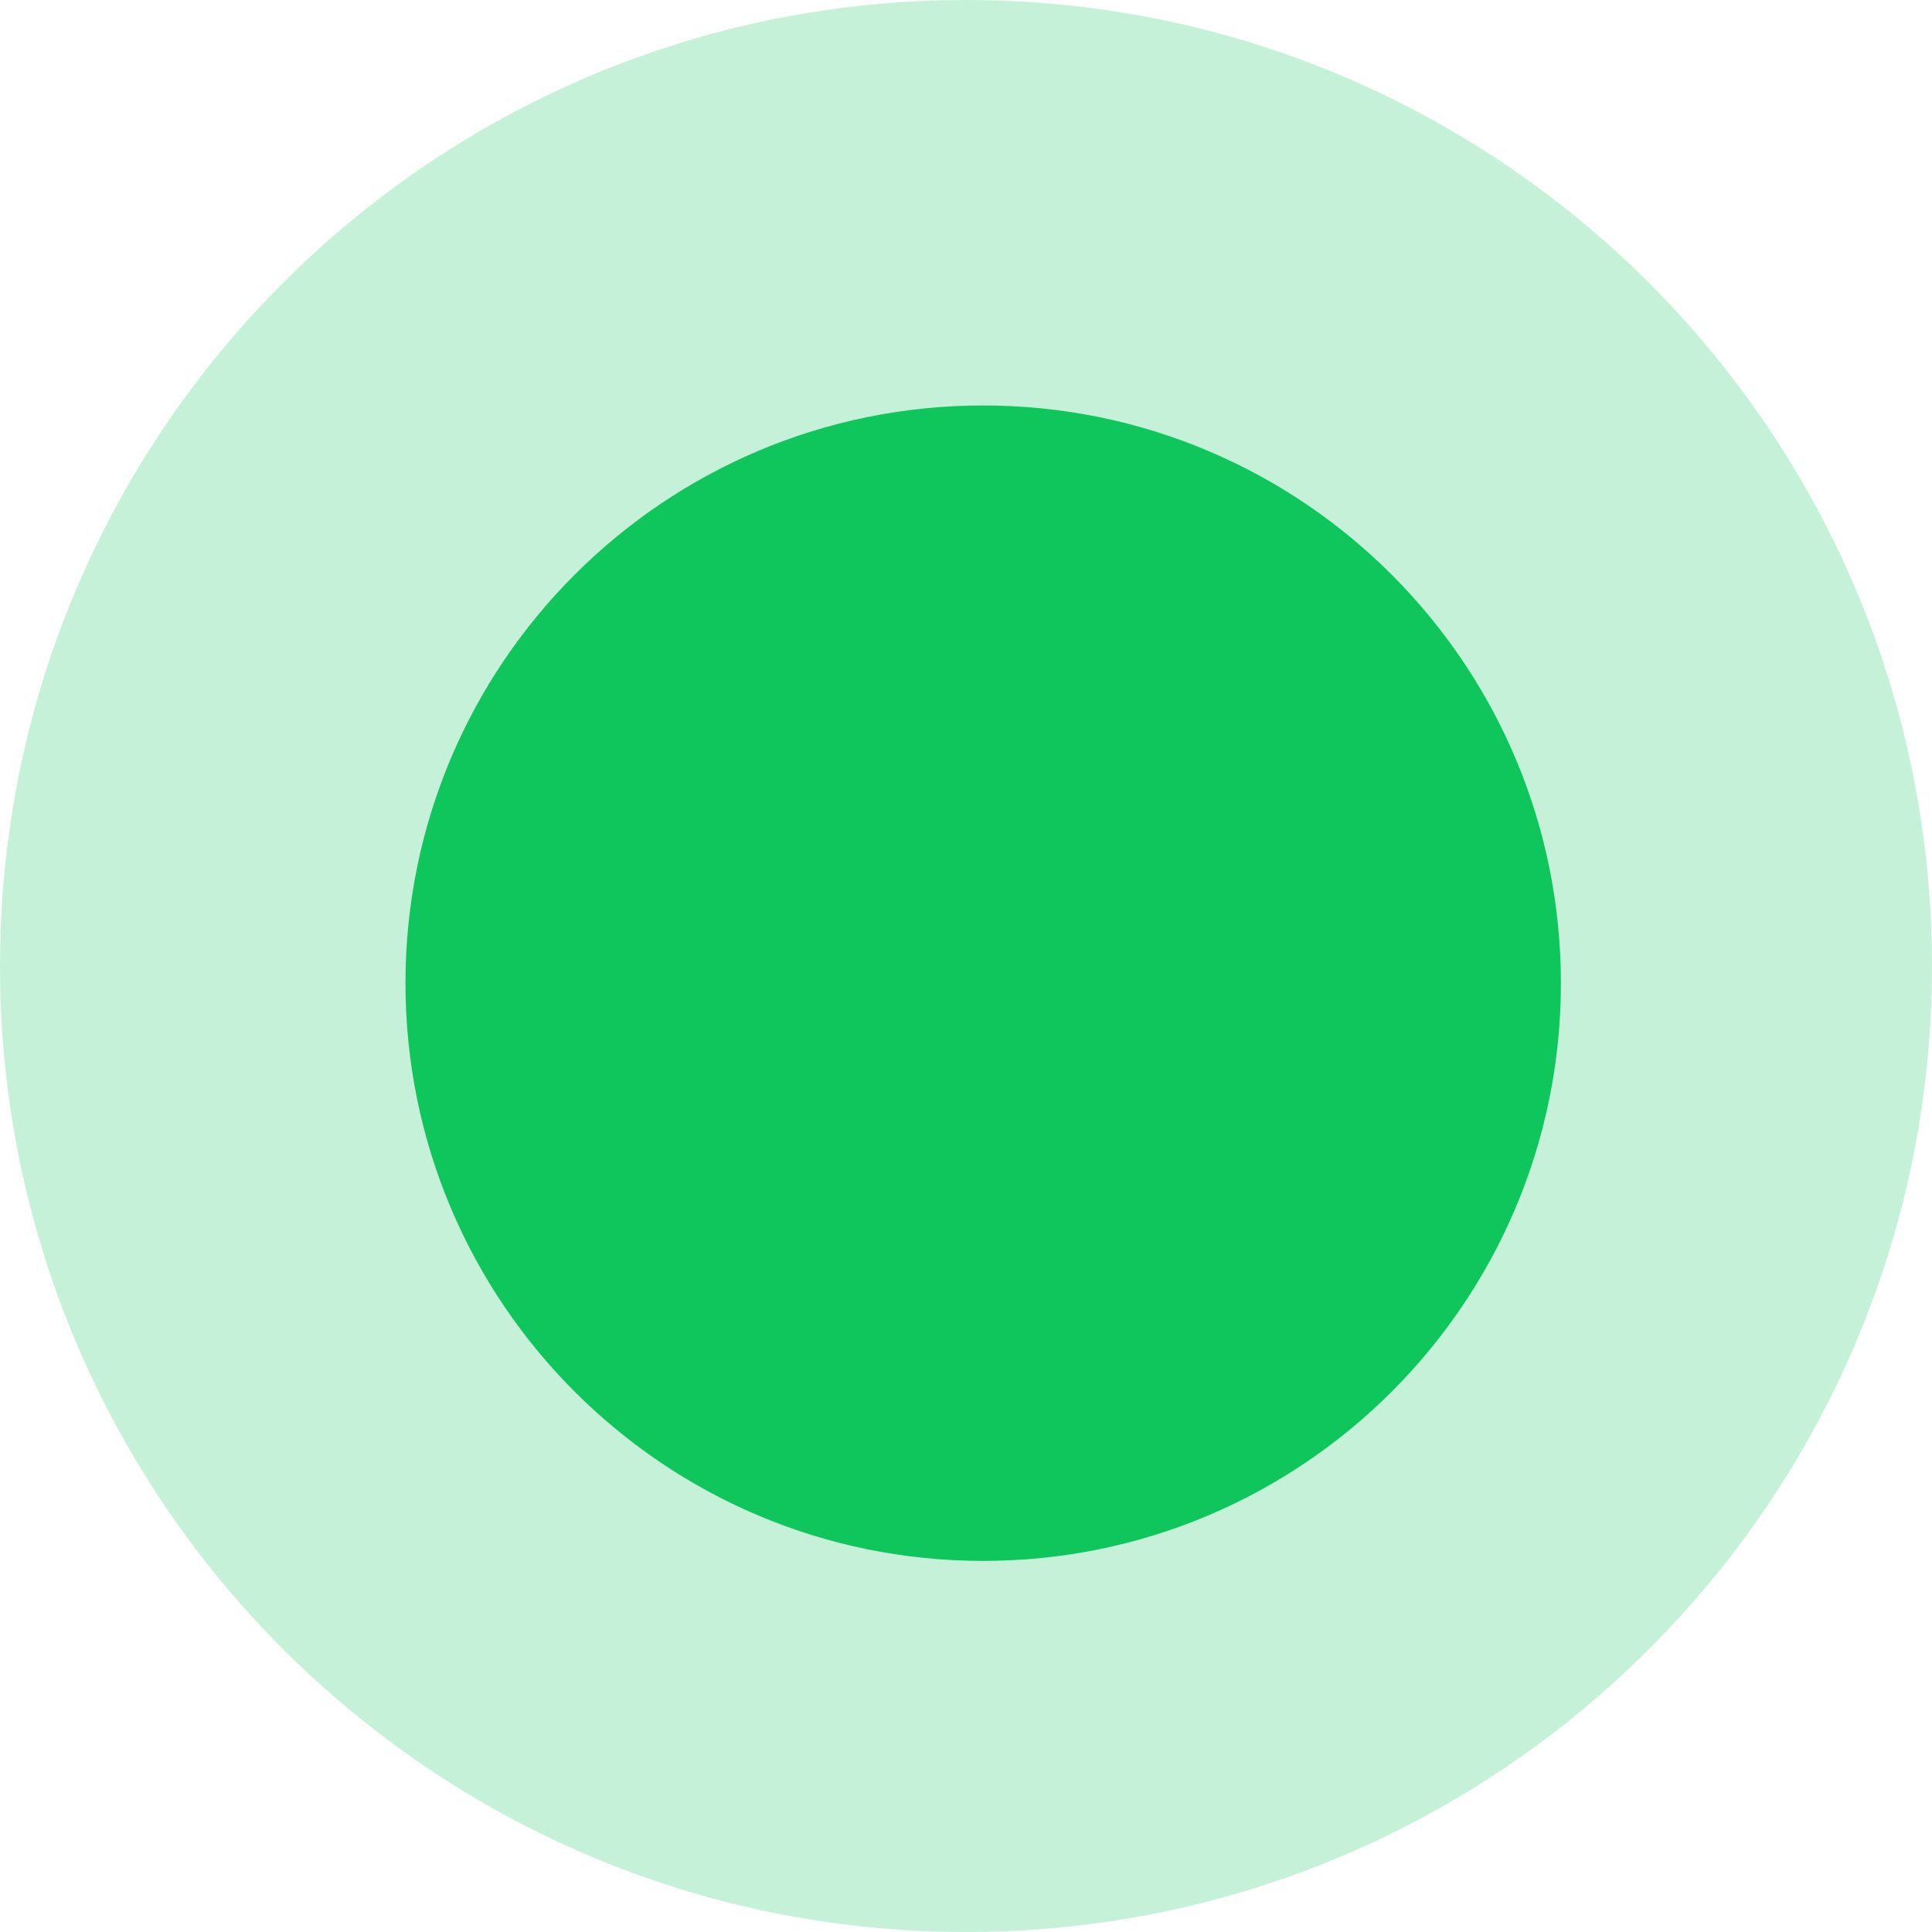
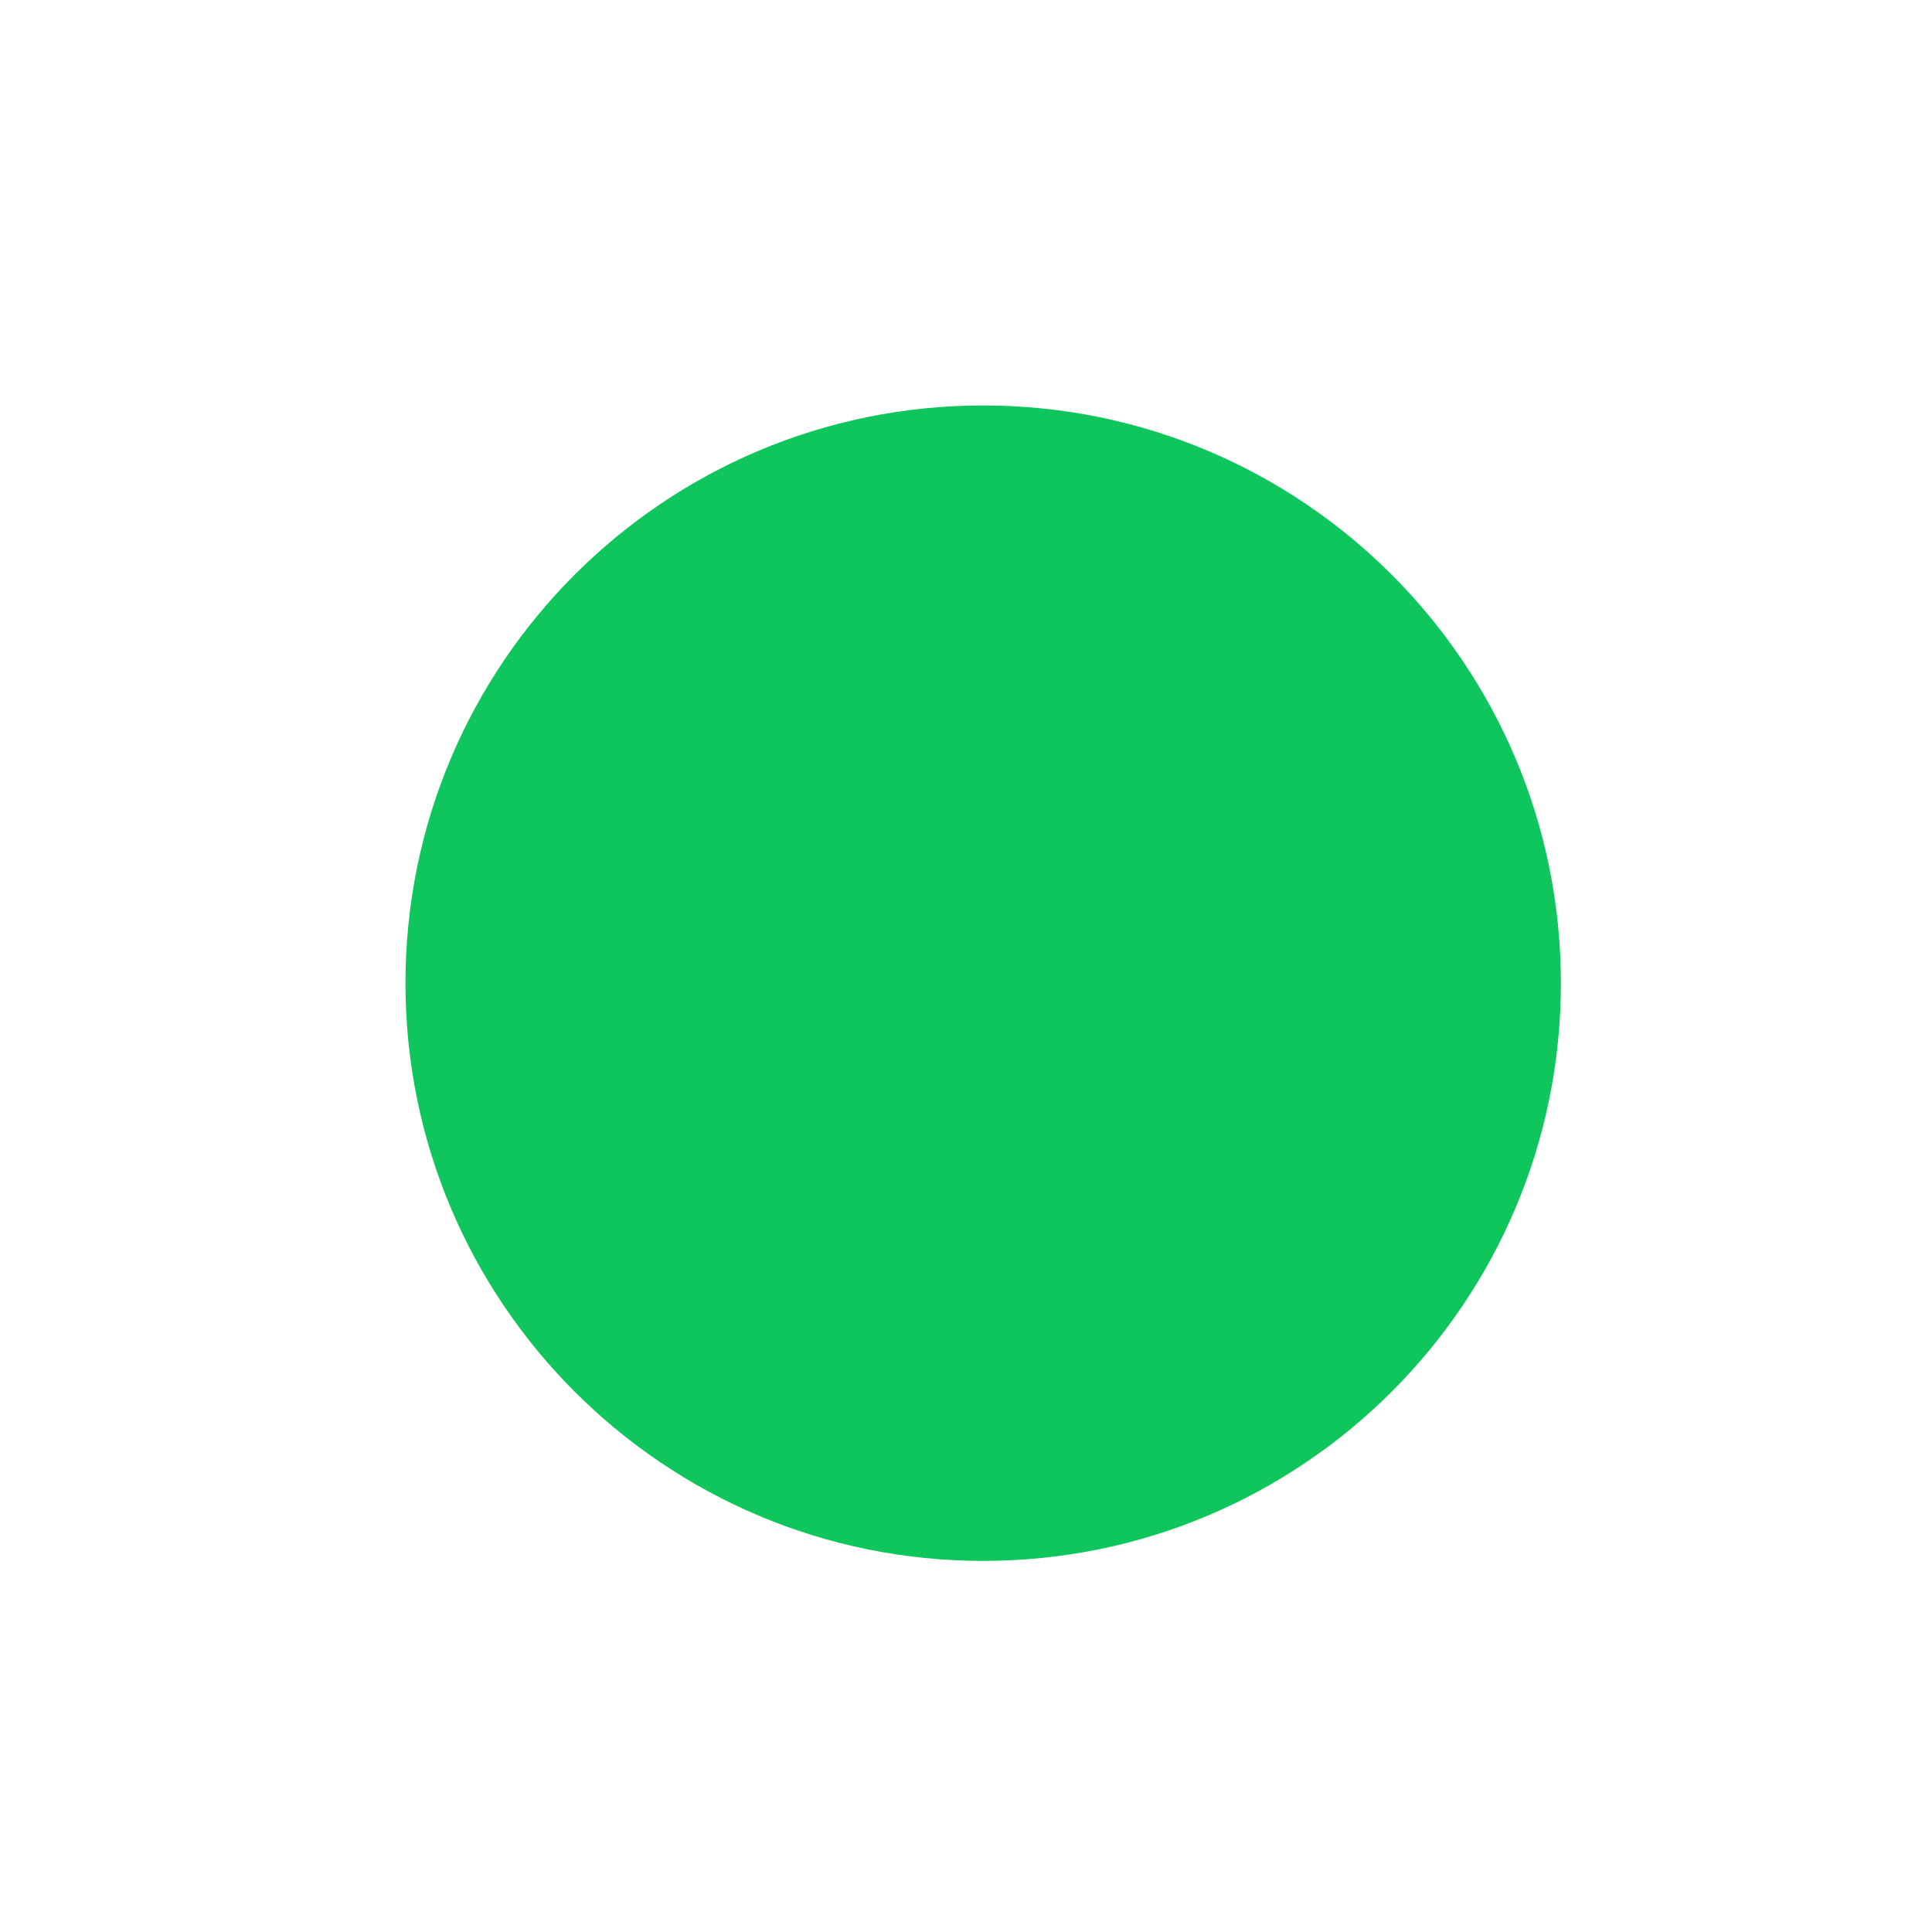
<svg xmlns="http://www.w3.org/2000/svg" width="37" height="37" viewBox="0 0 37 37" fill="none">
  <path fill-rule="evenodd" clip-rule="evenodd" d="M18.829 7.765C24.94 7.765 29.893 12.719 29.893 18.829C29.893 24.939 24.94 29.893 18.829 29.893C12.719 29.893 7.765 24.939 7.765 18.829C7.765 12.719 12.719 7.765 18.829 7.765Z" fill="#0FC65C" />
-   <path opacity="0.24" fill-rule="evenodd" clip-rule="evenodd" d="M18.5 0C28.717 0 37 8.283 37 18.5C37 28.717 28.717 37 18.5 37C8.283 37 0 28.717 0 18.5C0 8.283 8.283 0 18.5 0Z" fill="#0FC65C" />
</svg>